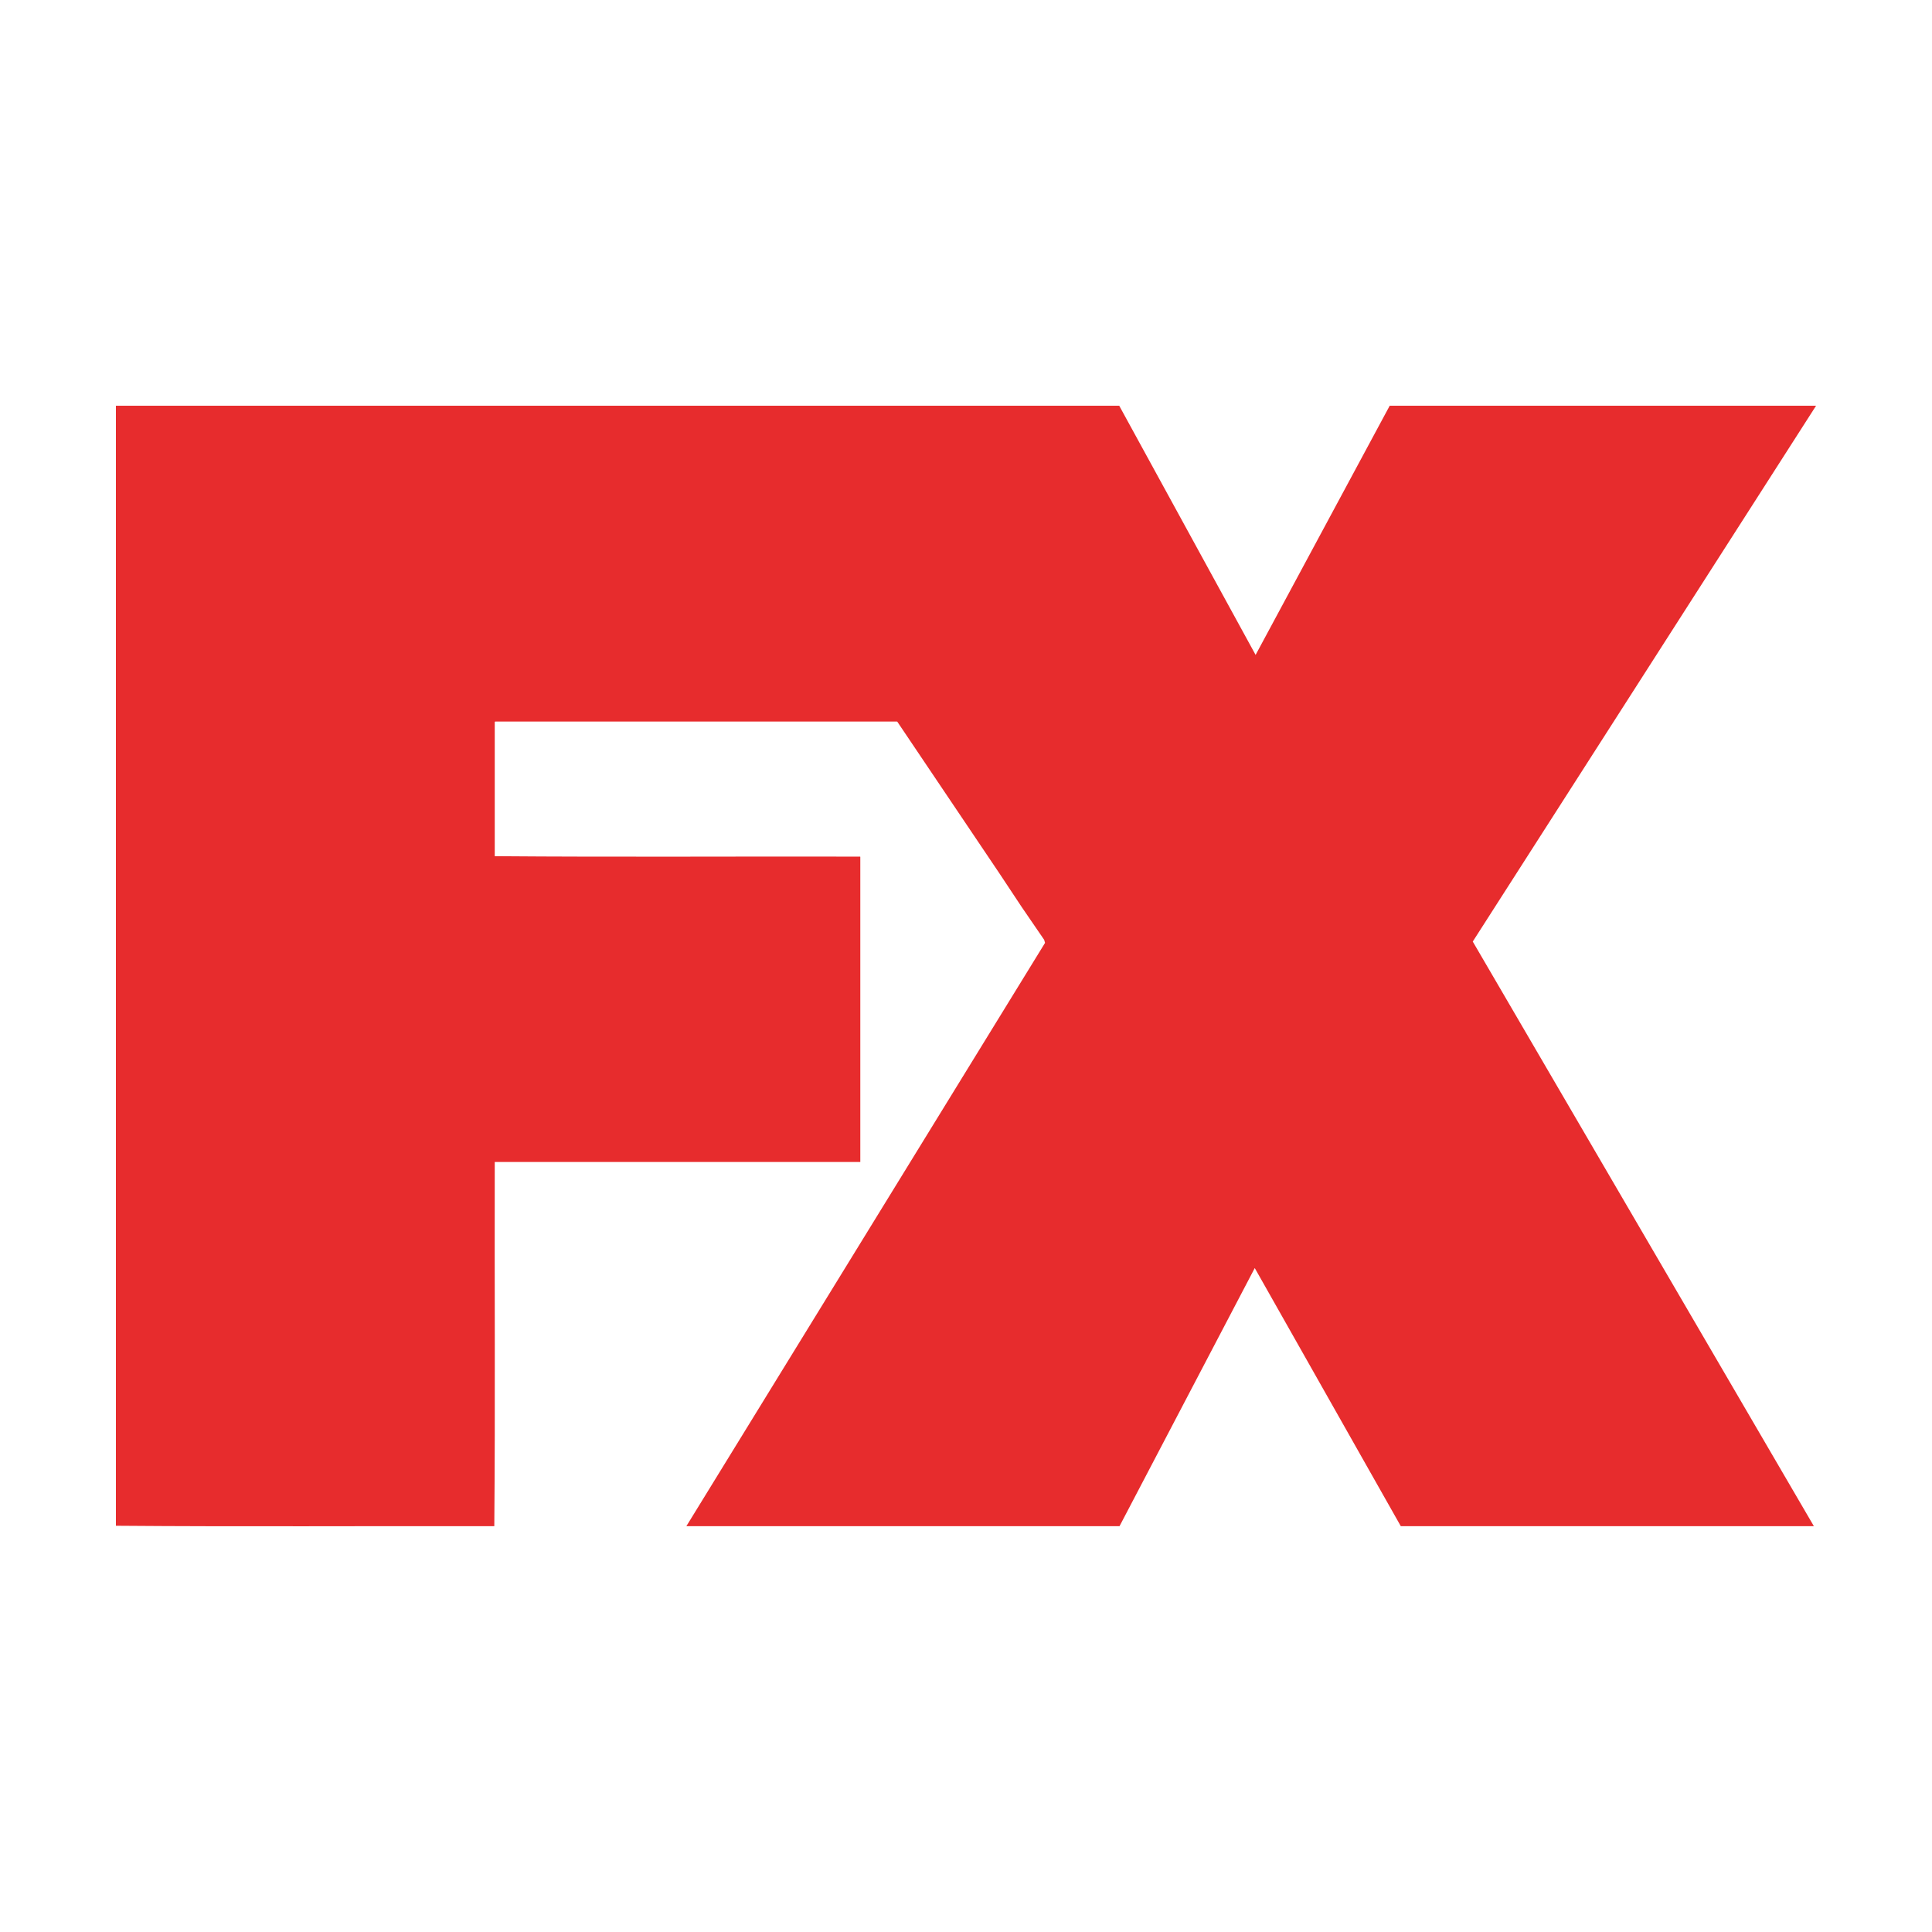
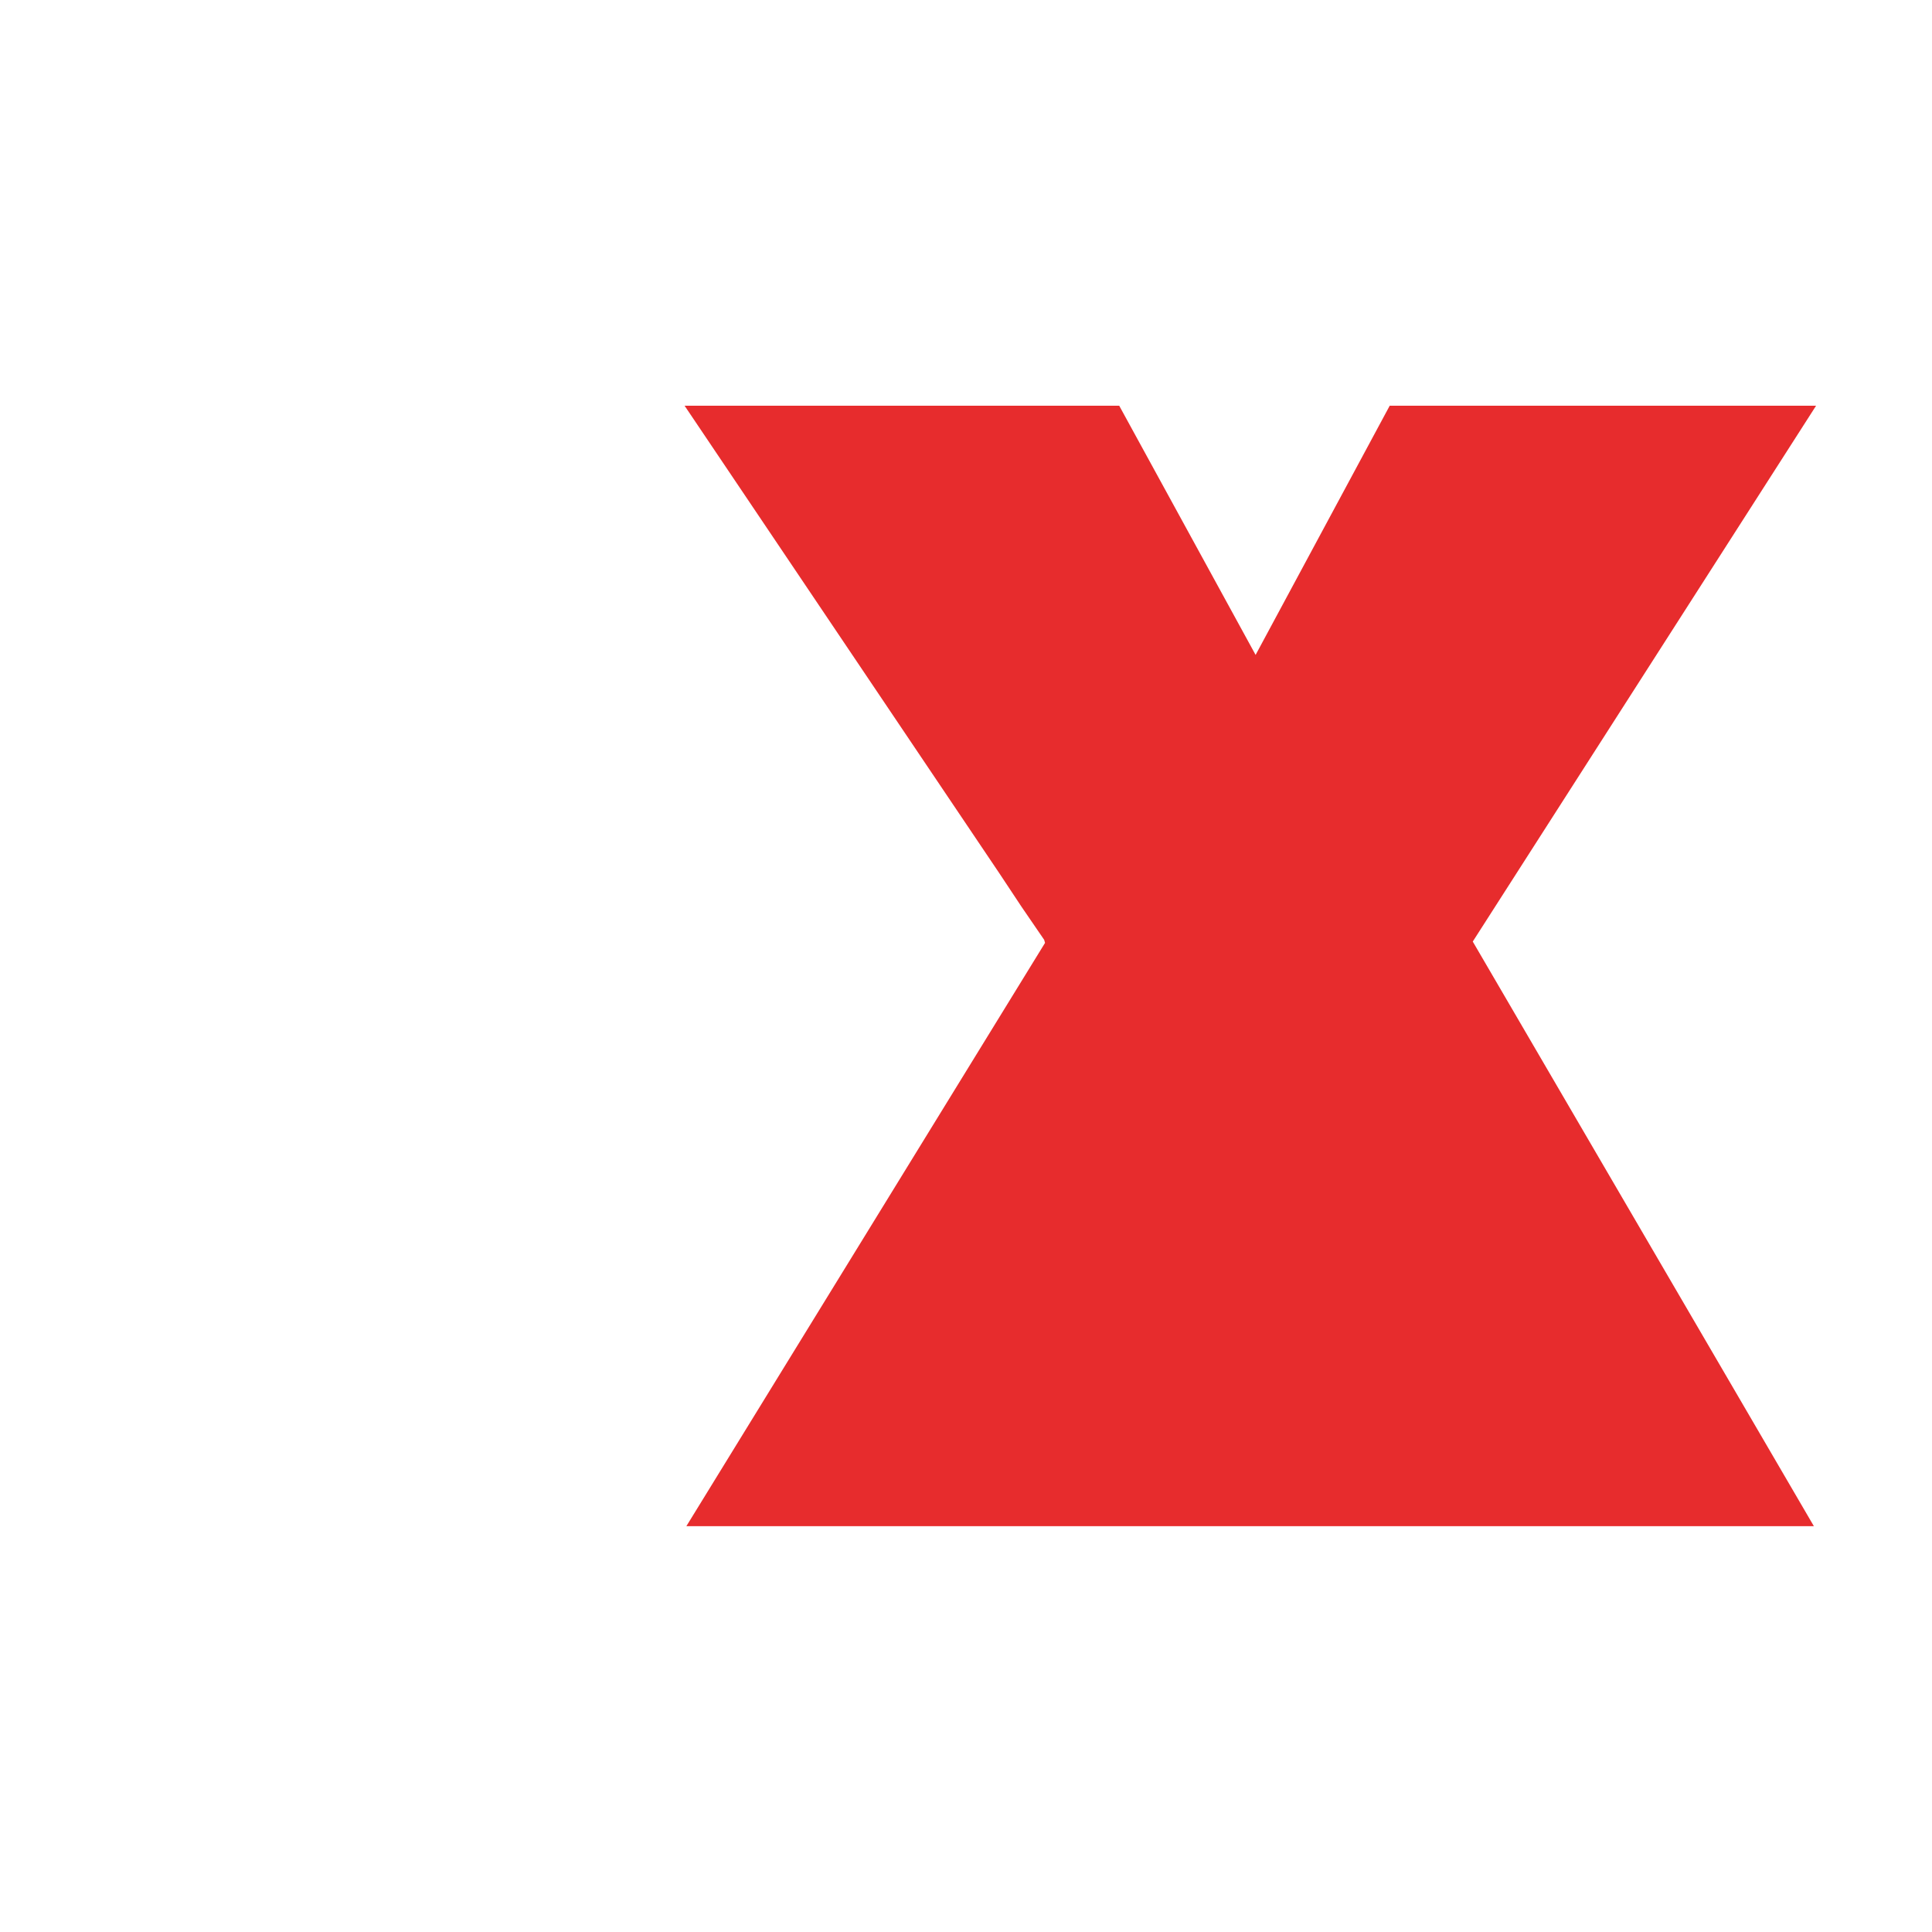
<svg xmlns="http://www.w3.org/2000/svg" width="100" height="100" viewBox="0 0 100 100" fill="none">
  <g clip-path="url(#clip0_837_388)">
-     <path fill-rule="evenodd" clip-rule="evenodd" d="M72.658 21H94L76.23 48.735L93.887 78.996H72.506L64.946 65.634L57.946 78.996H35.525L54.091 48.803L54.046 48.645L52.873 46.932L51.722 45.195L35.434 21H57.931L64.99 33.898L71.931 21" fill="#E72C2D" />
-     <path fill-rule="evenodd" clip-rule="evenodd" d="M6 21H49.45C49.435 26.442 49.48 31.944 49.428 37.348H25.63C25.613 37.353 25.604 37.367 25.608 37.393V44.316C32.112 44.368 37.963 44.323 44.506 44.338C44.519 44.339 44.533 44.341 44.529 44.36V60.145H25.608C25.593 66.421 25.638 72.758 25.585 78.996C18.862 78.981 12.686 79.027 6 78.973V21Z" fill="#E72C2D" />
+     <path fill-rule="evenodd" clip-rule="evenodd" d="M72.658 21H94L76.23 48.735L93.887 78.996H72.506L57.946 78.996H35.525L54.091 48.803L54.046 48.645L52.873 46.932L51.722 45.195L35.434 21H57.931L64.99 33.898L71.931 21" fill="#E72C2D" />
  </g>
  <defs>
    <clipPath id="clip0_837_388">
      <rect width="88" height="58" fill="white" transform="translate(6 21)" />
    </clipPath>
  </defs>
</svg>